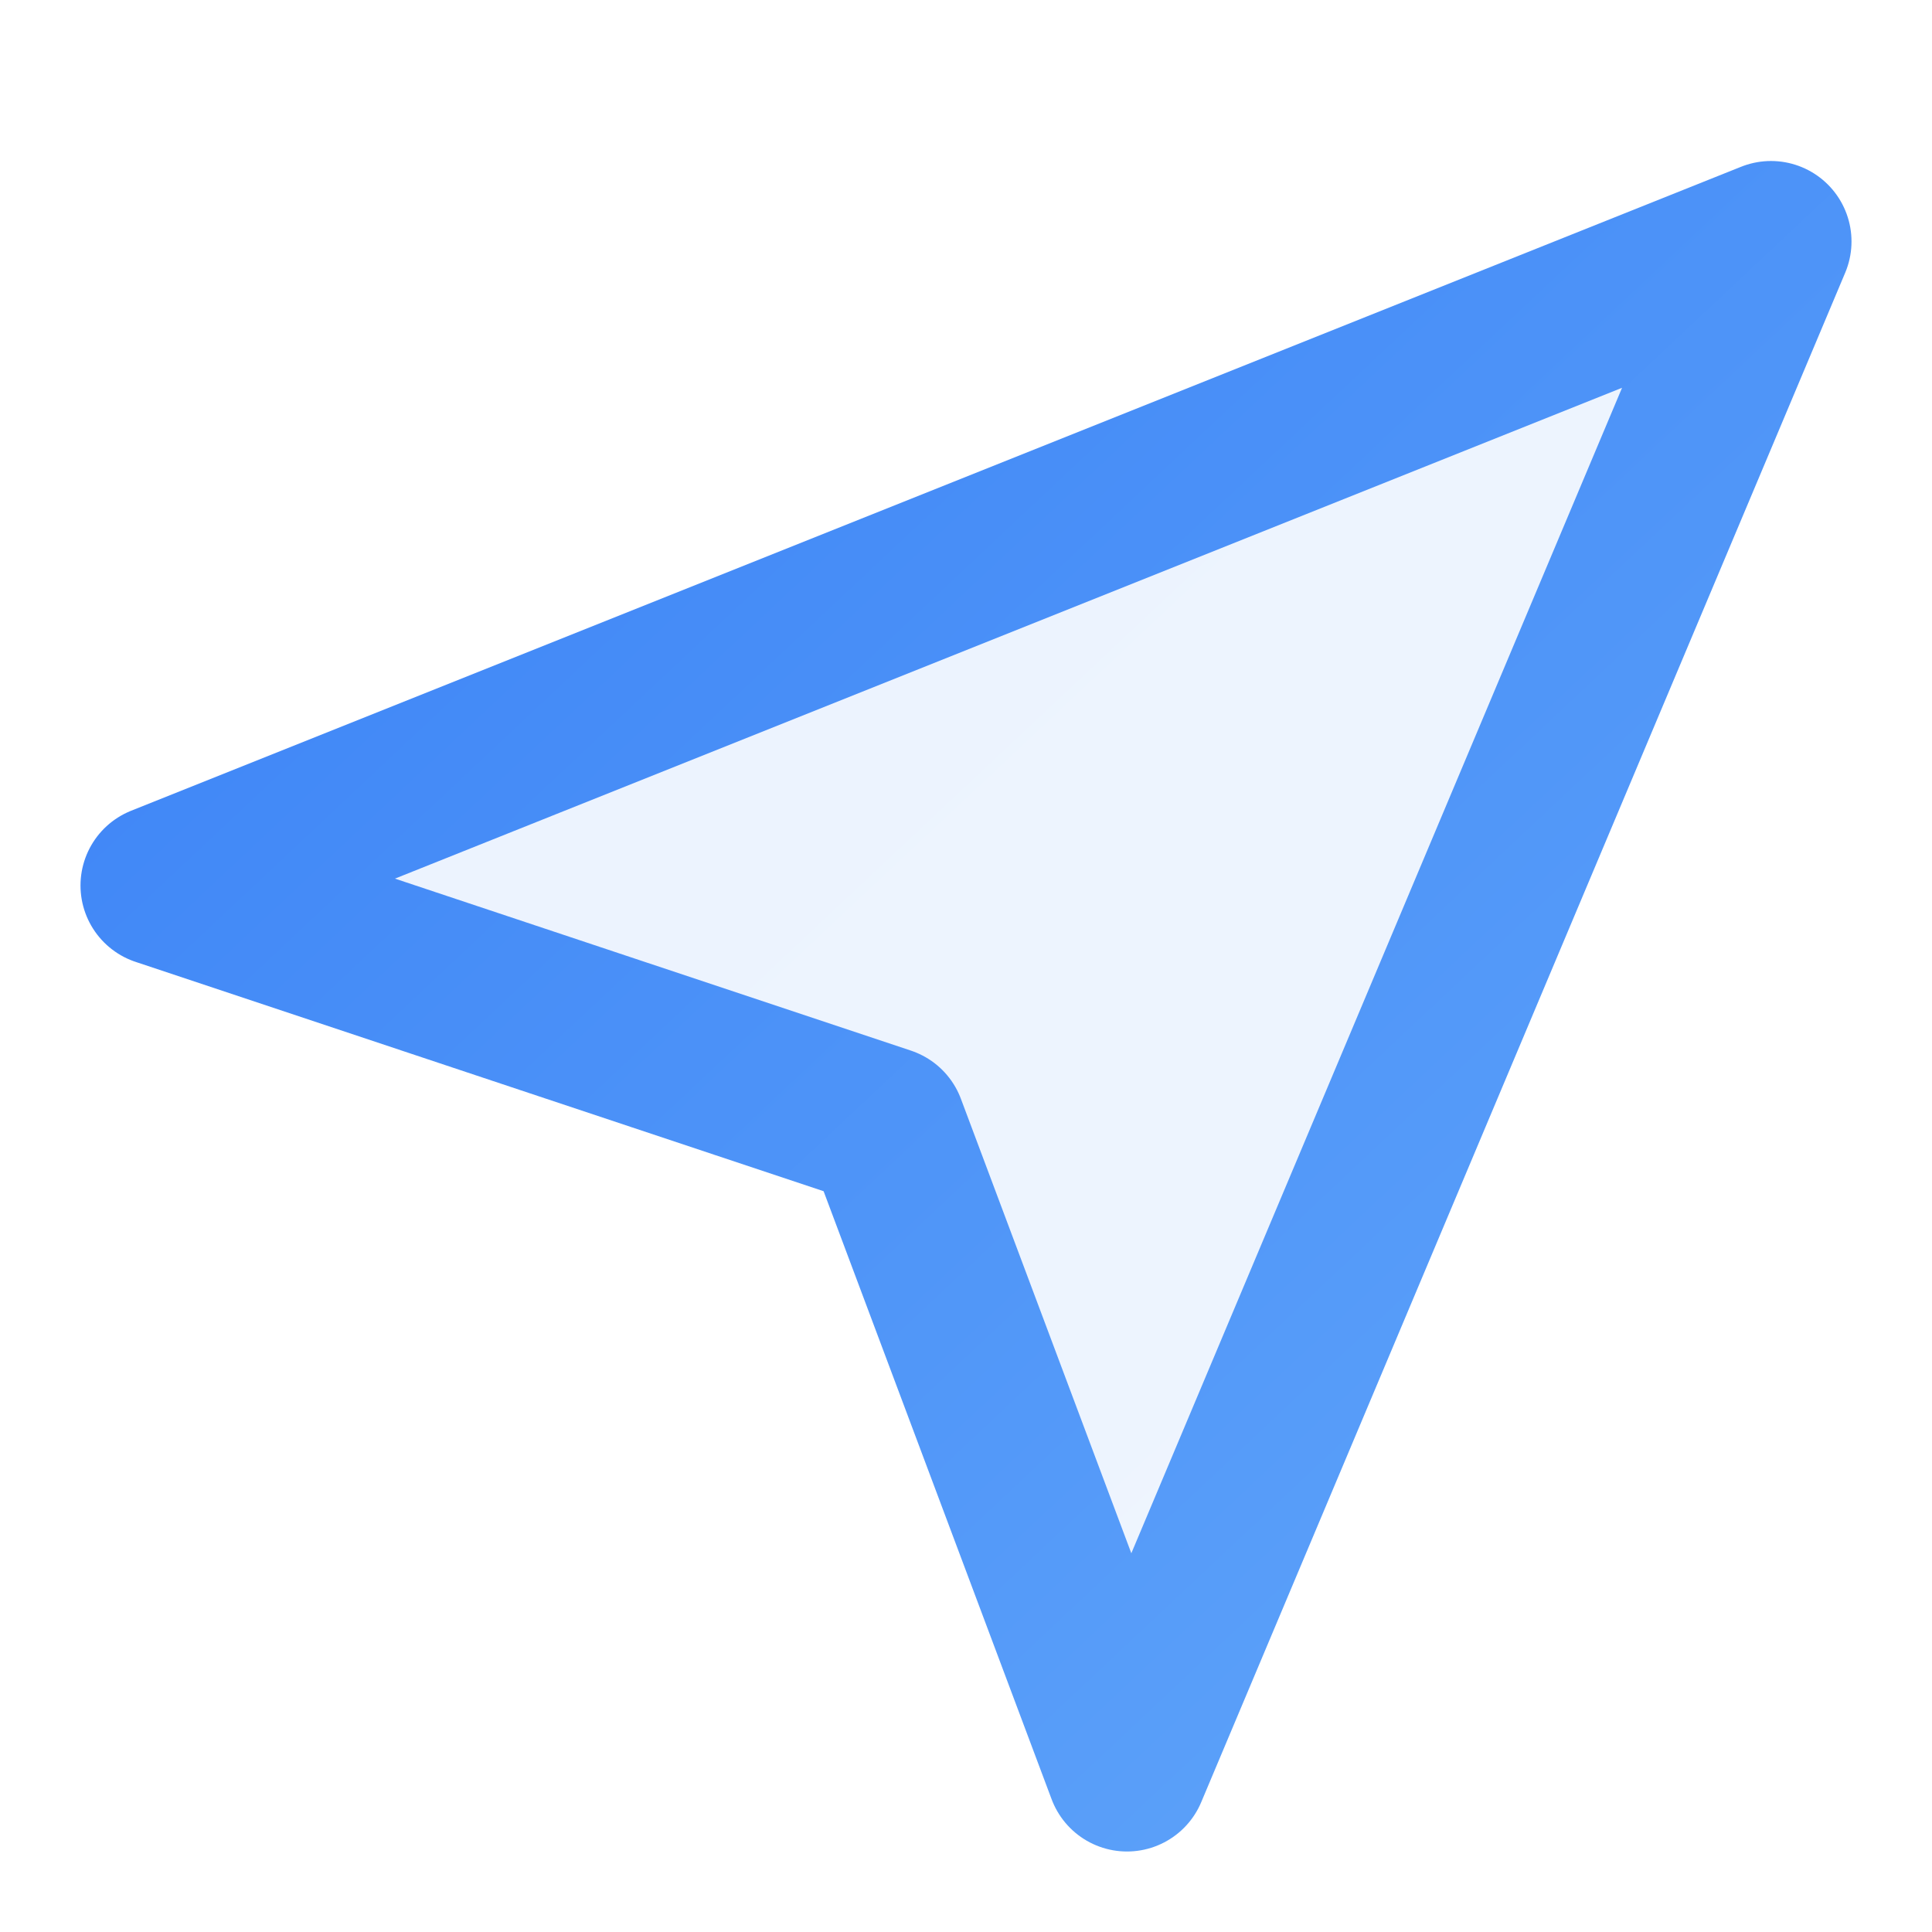
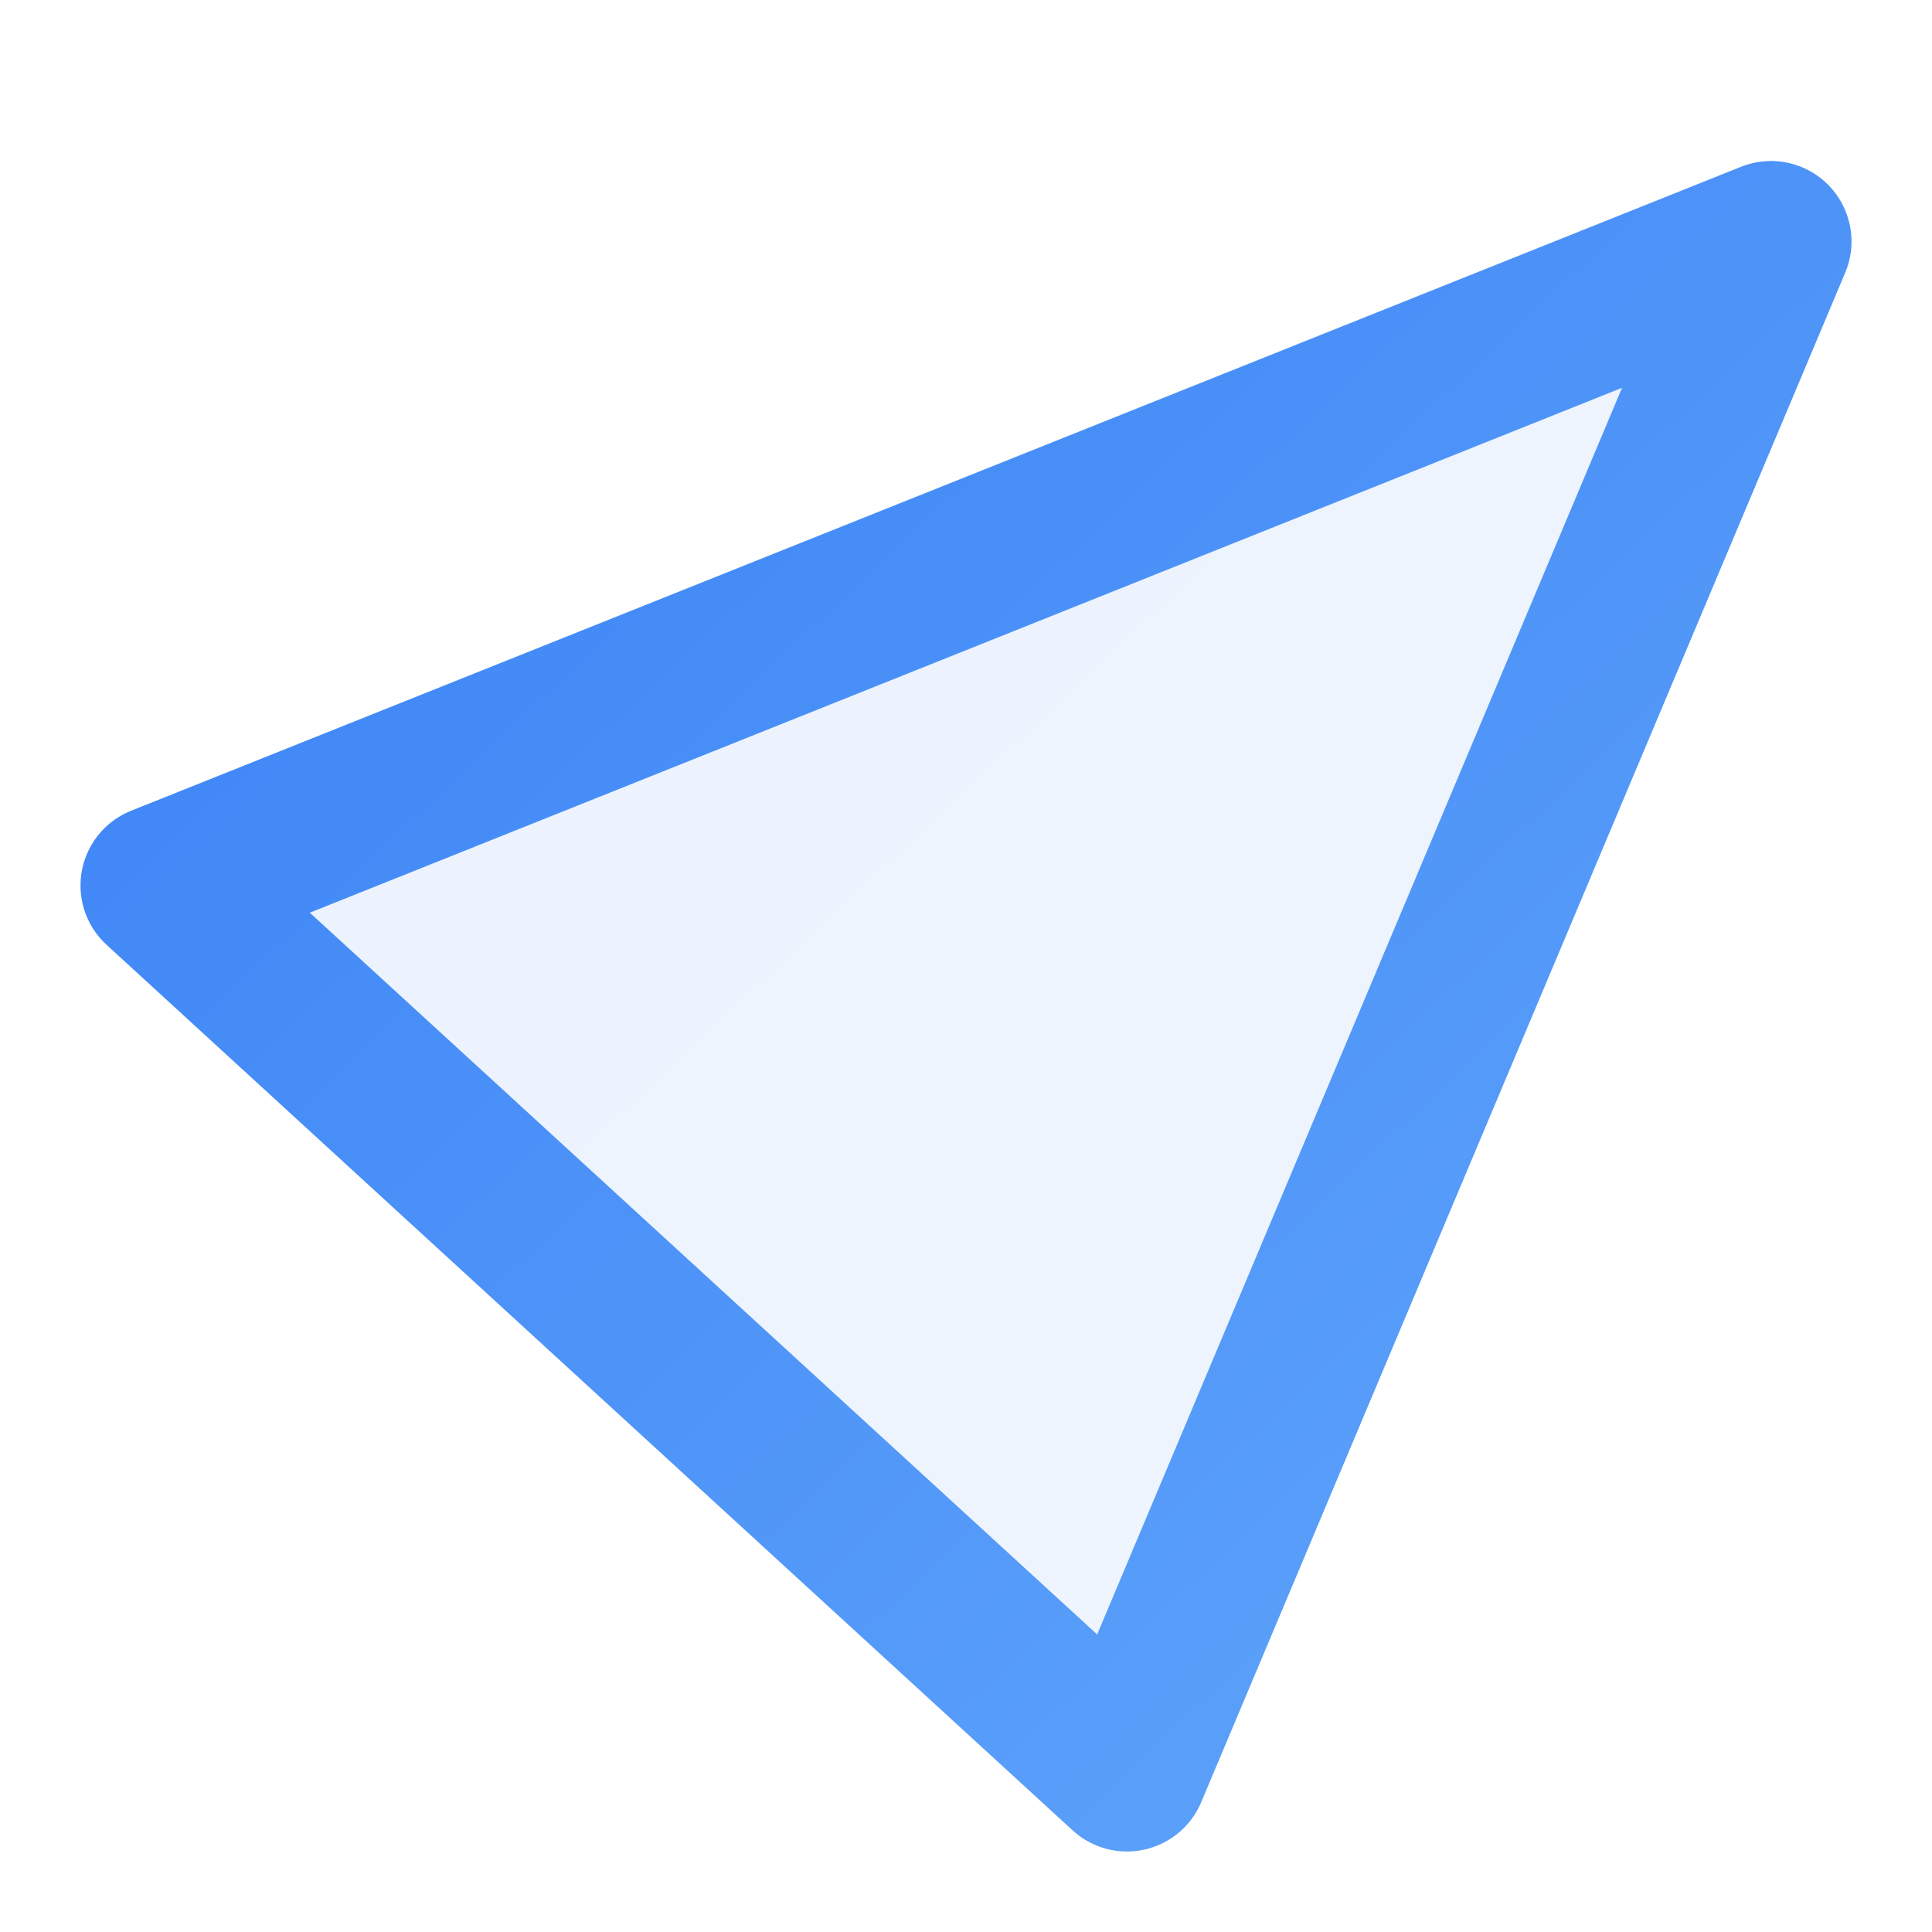
<svg xmlns="http://www.w3.org/2000/svg" width="512" height="512" viewBox="0 0 24 24" fill="none">
  <defs>
    <linearGradient id="gradient" x1="0%" y1="0%" x2="100%" y2="100%">
      <stop offset="0%" style="stop-color:#3B82F6" />
      <stop offset="100%" style="stop-color:#60A5FA" />
    </linearGradient>
  </defs>
-   <path d="M22 3L2 11L11 14L14 22L22 3Z" stroke="url(#gradient)" stroke-width="2" stroke-linecap="round" stroke-linejoin="round" fill="url(#gradient)" fill-opacity="0.1" />
+   <path d="M22 3L2 11L14 22L22 3Z" stroke="url(#gradient)" stroke-width="2" stroke-linecap="round" stroke-linejoin="round" fill="url(#gradient)" fill-opacity="0.1" />
</svg>